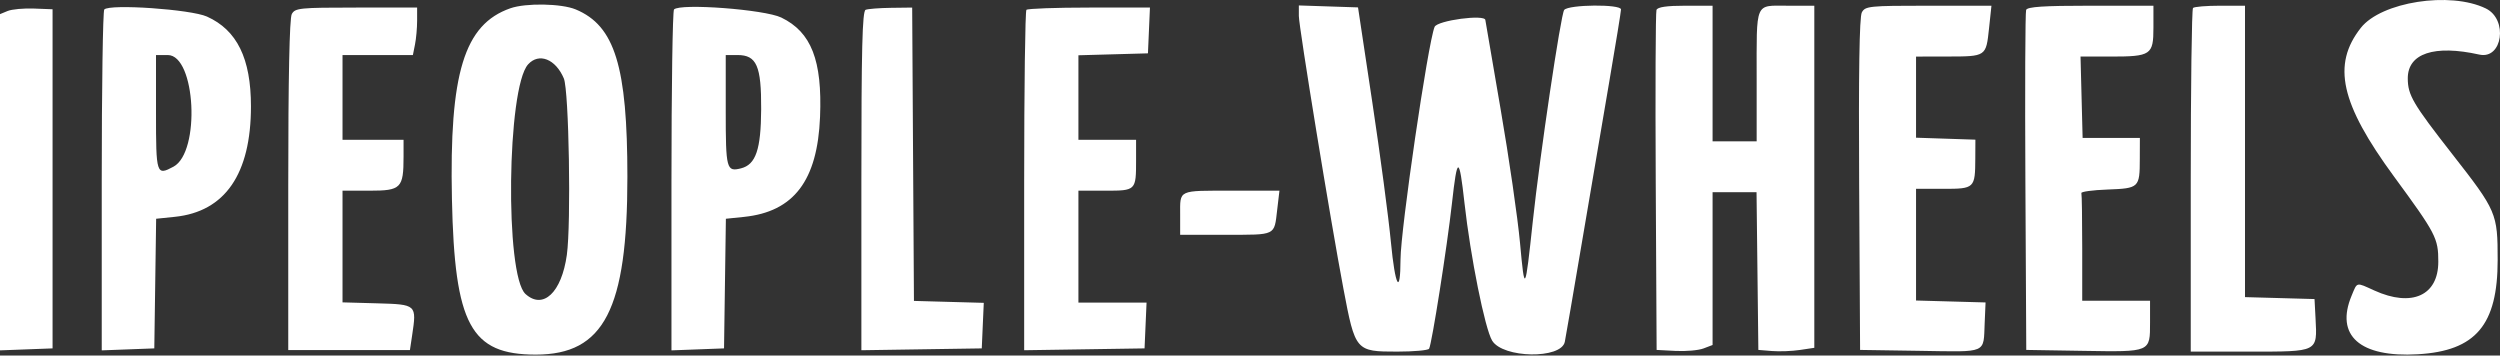
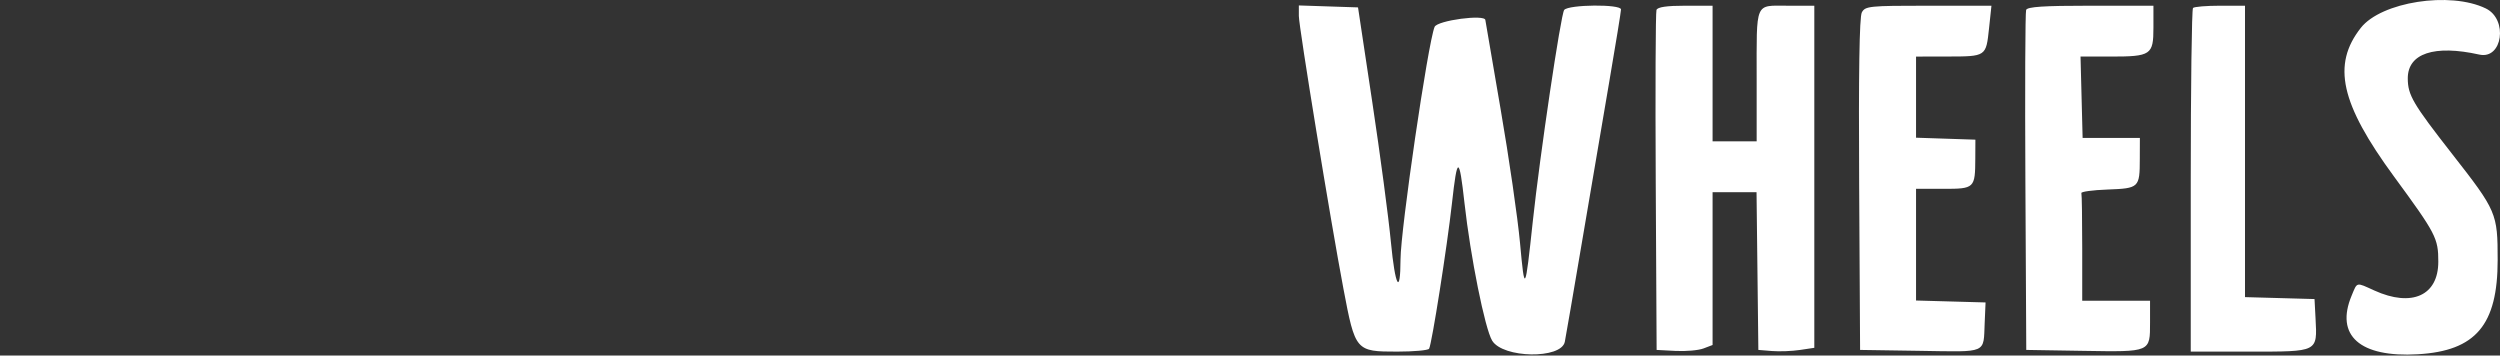
<svg xmlns="http://www.w3.org/2000/svg" width="225" height="32" viewBox="0 0 225 32" fill="none">
  <rect x="0" y="0" width="225" height="32" fill="#333333" stroke="none" />
-   <path fill-rule="evenodd" clip-rule="evenodd" d="M51.82 0.85C55.338 2.319 56.465 5.975 56.465 15.924C56.465 27.838 54.364 31.915 48.224 31.915C42.361 31.915 40.913 29.232 40.674 17.925C40.434 6.572 41.773 2.199 45.935 0.744C47.332 0.256 50.535 0.313 51.82 0.85ZM4.731 0.834V31.355L0 31.533V1.272L0.687 0.989C1.065 0.833 2.129 0.735 3.052 0.77L4.731 0.834ZM18.628 1.492C21.334 2.709 22.586 5.266 22.586 9.572C22.586 15.659 20.252 19.048 15.739 19.514L14.053 19.688L13.97 25.522L13.887 31.355L9.156 31.533V16.311C9.156 7.938 9.259 0.983 9.385 0.853C9.889 0.338 17.183 0.841 18.628 1.492ZM37.541 1.864C37.541 2.514 37.456 3.475 37.35 4L37.16 4.954H30.827V12.584H36.32V14.091C36.32 16.935 36.096 17.162 33.276 17.162H30.827V27.213L33.955 27.3C37.498 27.399 37.508 27.408 37.092 30.182L36.893 31.508H25.943V16.684C25.943 7.05 26.054 1.655 26.259 1.271C26.554 0.721 26.95 0.681 32.058 0.681H37.541V1.864ZM70.316 1.579C73.019 2.888 74.01 5.427 73.805 10.519C73.573 16.256 71.443 19.057 66.962 19.52L65.329 19.688L65.246 25.522L65.163 31.355L60.432 31.533V16.311C60.432 7.938 60.535 0.981 60.661 0.851C61.214 0.28 68.815 0.852 70.316 1.579ZM82.175 13.881L82.255 27.082L85.397 27.169L88.54 27.256L88.449 29.305L88.359 31.355L77.524 31.521V16.279C77.524 4.371 77.608 1.003 77.906 0.883C78.116 0.798 79.144 0.718 80.192 0.705L82.096 0.681L82.175 13.881ZM103.405 2.741L103.315 4.801L97.058 4.975V12.584H102.247V14.39C102.247 17.159 102.243 17.162 99.467 17.162H97.058V27.235H103.19L103.1 29.295L103.01 31.355L92.175 31.521V16.305C92.175 7.936 92.266 0.996 92.378 0.885C92.49 0.773 95.037 0.681 98.038 0.681H103.495L103.405 2.741ZM14.04 10.143C14.04 15.719 14.074 15.824 15.612 15.002C18.06 13.691 17.615 4.954 15.1 4.954H14.04V10.143ZM65.316 9.972C65.316 15.224 65.383 15.479 66.686 15.152C68.023 14.817 68.487 13.457 68.505 9.825C68.524 5.927 68.099 4.954 66.377 4.954H65.316V9.972ZM47.529 5.794C45.624 7.899 45.433 24.775 47.295 26.46C48.882 27.896 50.545 26.323 51.016 22.942C51.409 20.118 51.205 8.149 50.746 7.061C50.006 5.309 48.504 4.717 47.529 5.794ZM114.947 18.882C114.671 21.239 114.894 21.13 110.317 21.13H106.214V19.35C106.214 17.043 105.959 17.162 110.885 17.162H115.15L114.947 18.882Z" fill="white" />
  <path fill-rule="evenodd" clip-rule="evenodd" d="M223.72 0.759C225.744 1.739 225.231 5.378 223.137 4.912C219.087 4.011 216.7 4.804 216.7 7.047C216.704 8.562 217.146 9.317 220.696 13.861C224.7 18.981 224.789 19.189 224.789 23.405C224.789 29.247 222.817 31.577 217.616 31.883C212.391 32.191 210.144 30.201 211.649 26.6C212.168 25.354 212.022 25.387 213.691 26.145C217.064 27.675 219.447 26.603 219.447 23.556C219.447 21.437 219.249 21.053 215.452 15.876C210.642 9.313 209.867 5.824 212.473 2.508C214.317 0.166 220.513 -0.798 223.72 0.759ZM123.509 9.212C124.218 13.913 124.97 19.575 125.182 21.794C125.566 25.809 126.038 26.659 126.047 23.35C126.054 20.67 128.515 3.87 129.113 2.421C129.354 1.837 133.678 1.26 133.683 1.811C133.683 1.853 134.301 5.458 135.055 9.823C135.809 14.187 136.596 19.613 136.803 21.879C137.221 26.441 137.262 26.369 137.955 19.895C138.588 13.984 140.476 1.272 140.777 0.895C141.171 0.402 145.891 0.36 145.891 0.849C145.891 1.034 145.417 3.952 144.837 7.335C144.257 10.718 143.155 17.194 142.388 21.726C141.621 26.259 140.921 30.325 140.833 30.763C140.516 32.334 135.261 32.249 134.293 30.657C133.644 29.59 132.34 23.104 131.803 18.268C131.327 13.995 131.153 13.998 130.677 18.292C130.242 22.201 128.86 30.994 128.618 31.385C128.53 31.529 127.24 31.645 125.75 31.645C122.011 31.645 121.974 31.602 120.911 25.999C119.768 19.973 116.896 2.402 116.896 1.434V0.49L122.222 0.666L123.509 9.212ZM154.132 0.514V12.722H158.099V7.101C158.099 0.047 157.903 0.514 160.879 0.514H163.288V31.303L161.991 31.497C161.278 31.604 160.144 31.647 159.473 31.592L158.252 31.493L158.17 24.397L158.088 17.3H154.132V31.05L153.313 31.361C152.863 31.532 151.73 31.632 150.795 31.583L149.096 31.493L149.016 16.385C148.973 8.075 149.003 1.105 149.083 0.895C149.183 0.634 150.001 0.514 151.68 0.514H154.132ZM179.011 2.574C178.742 5.09 178.755 5.082 175.268 5.087L172.444 5.092V12.393L177.786 12.57L177.777 14.248C177.763 16.951 177.716 16.995 174.896 16.995H172.444V27.046L178.701 27.22L178.622 29.051C178.499 31.862 178.939 31.67 172.833 31.576L167.408 31.493L167.324 16.608C167.267 6.543 167.345 1.528 167.564 1.119C167.869 0.549 168.217 0.514 173.559 0.514H179.23L179.011 2.574ZM193.809 2.487C193.809 4.946 193.593 5.092 189.938 5.091L187.247 5.091L187.436 12.417H192.589L192.582 14.325C192.576 16.893 192.515 16.952 189.68 17.058C188.342 17.107 187.282 17.251 187.324 17.377C187.366 17.503 187.4 19.735 187.4 22.337V27.067H193.504V29.014C193.504 31.711 193.587 31.676 187.512 31.577L182.364 31.493L182.285 16.385C182.241 8.075 182.271 1.105 182.351 0.895C182.461 0.609 183.91 0.514 188.154 0.514H193.809V2.487ZM202.05 0.514V26.741L208.307 26.915L208.399 28.662C208.557 31.7 208.664 31.645 202.496 31.645H197.167V16.283C197.167 7.834 197.258 0.829 197.371 0.717C197.481 0.605 198.58 0.514 199.813 0.514H202.05Z" fill="white" />
</svg>